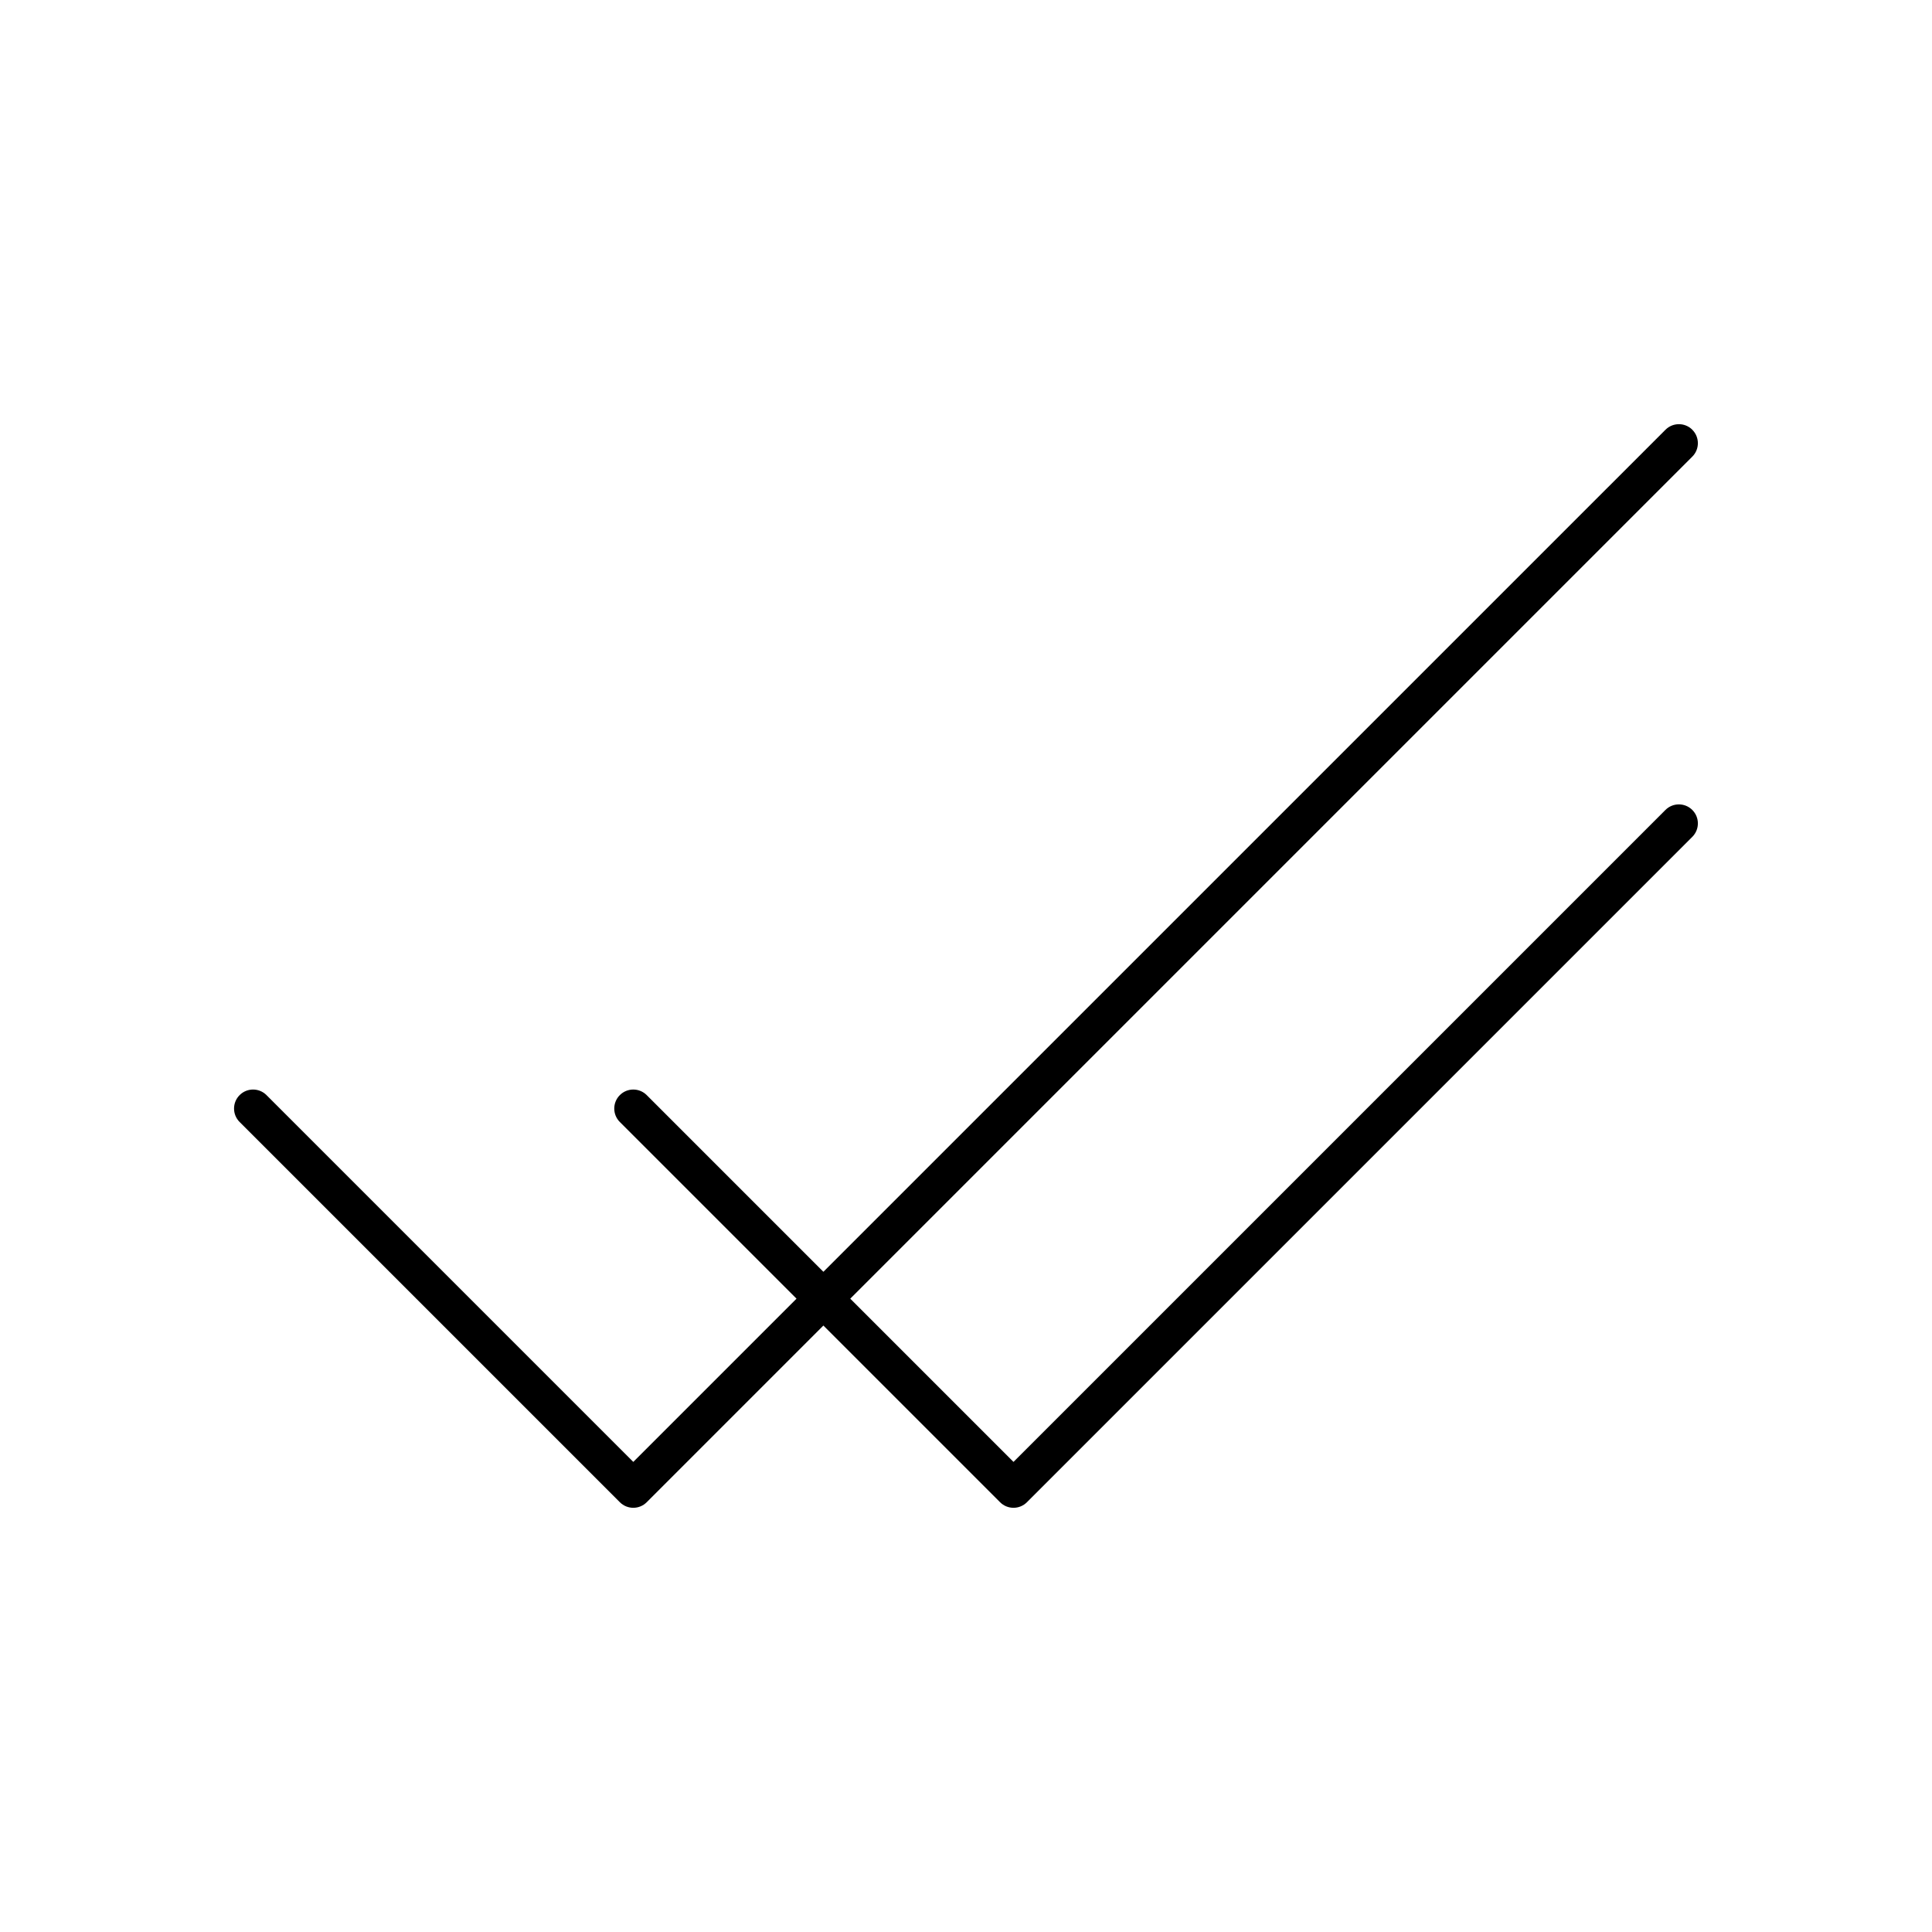
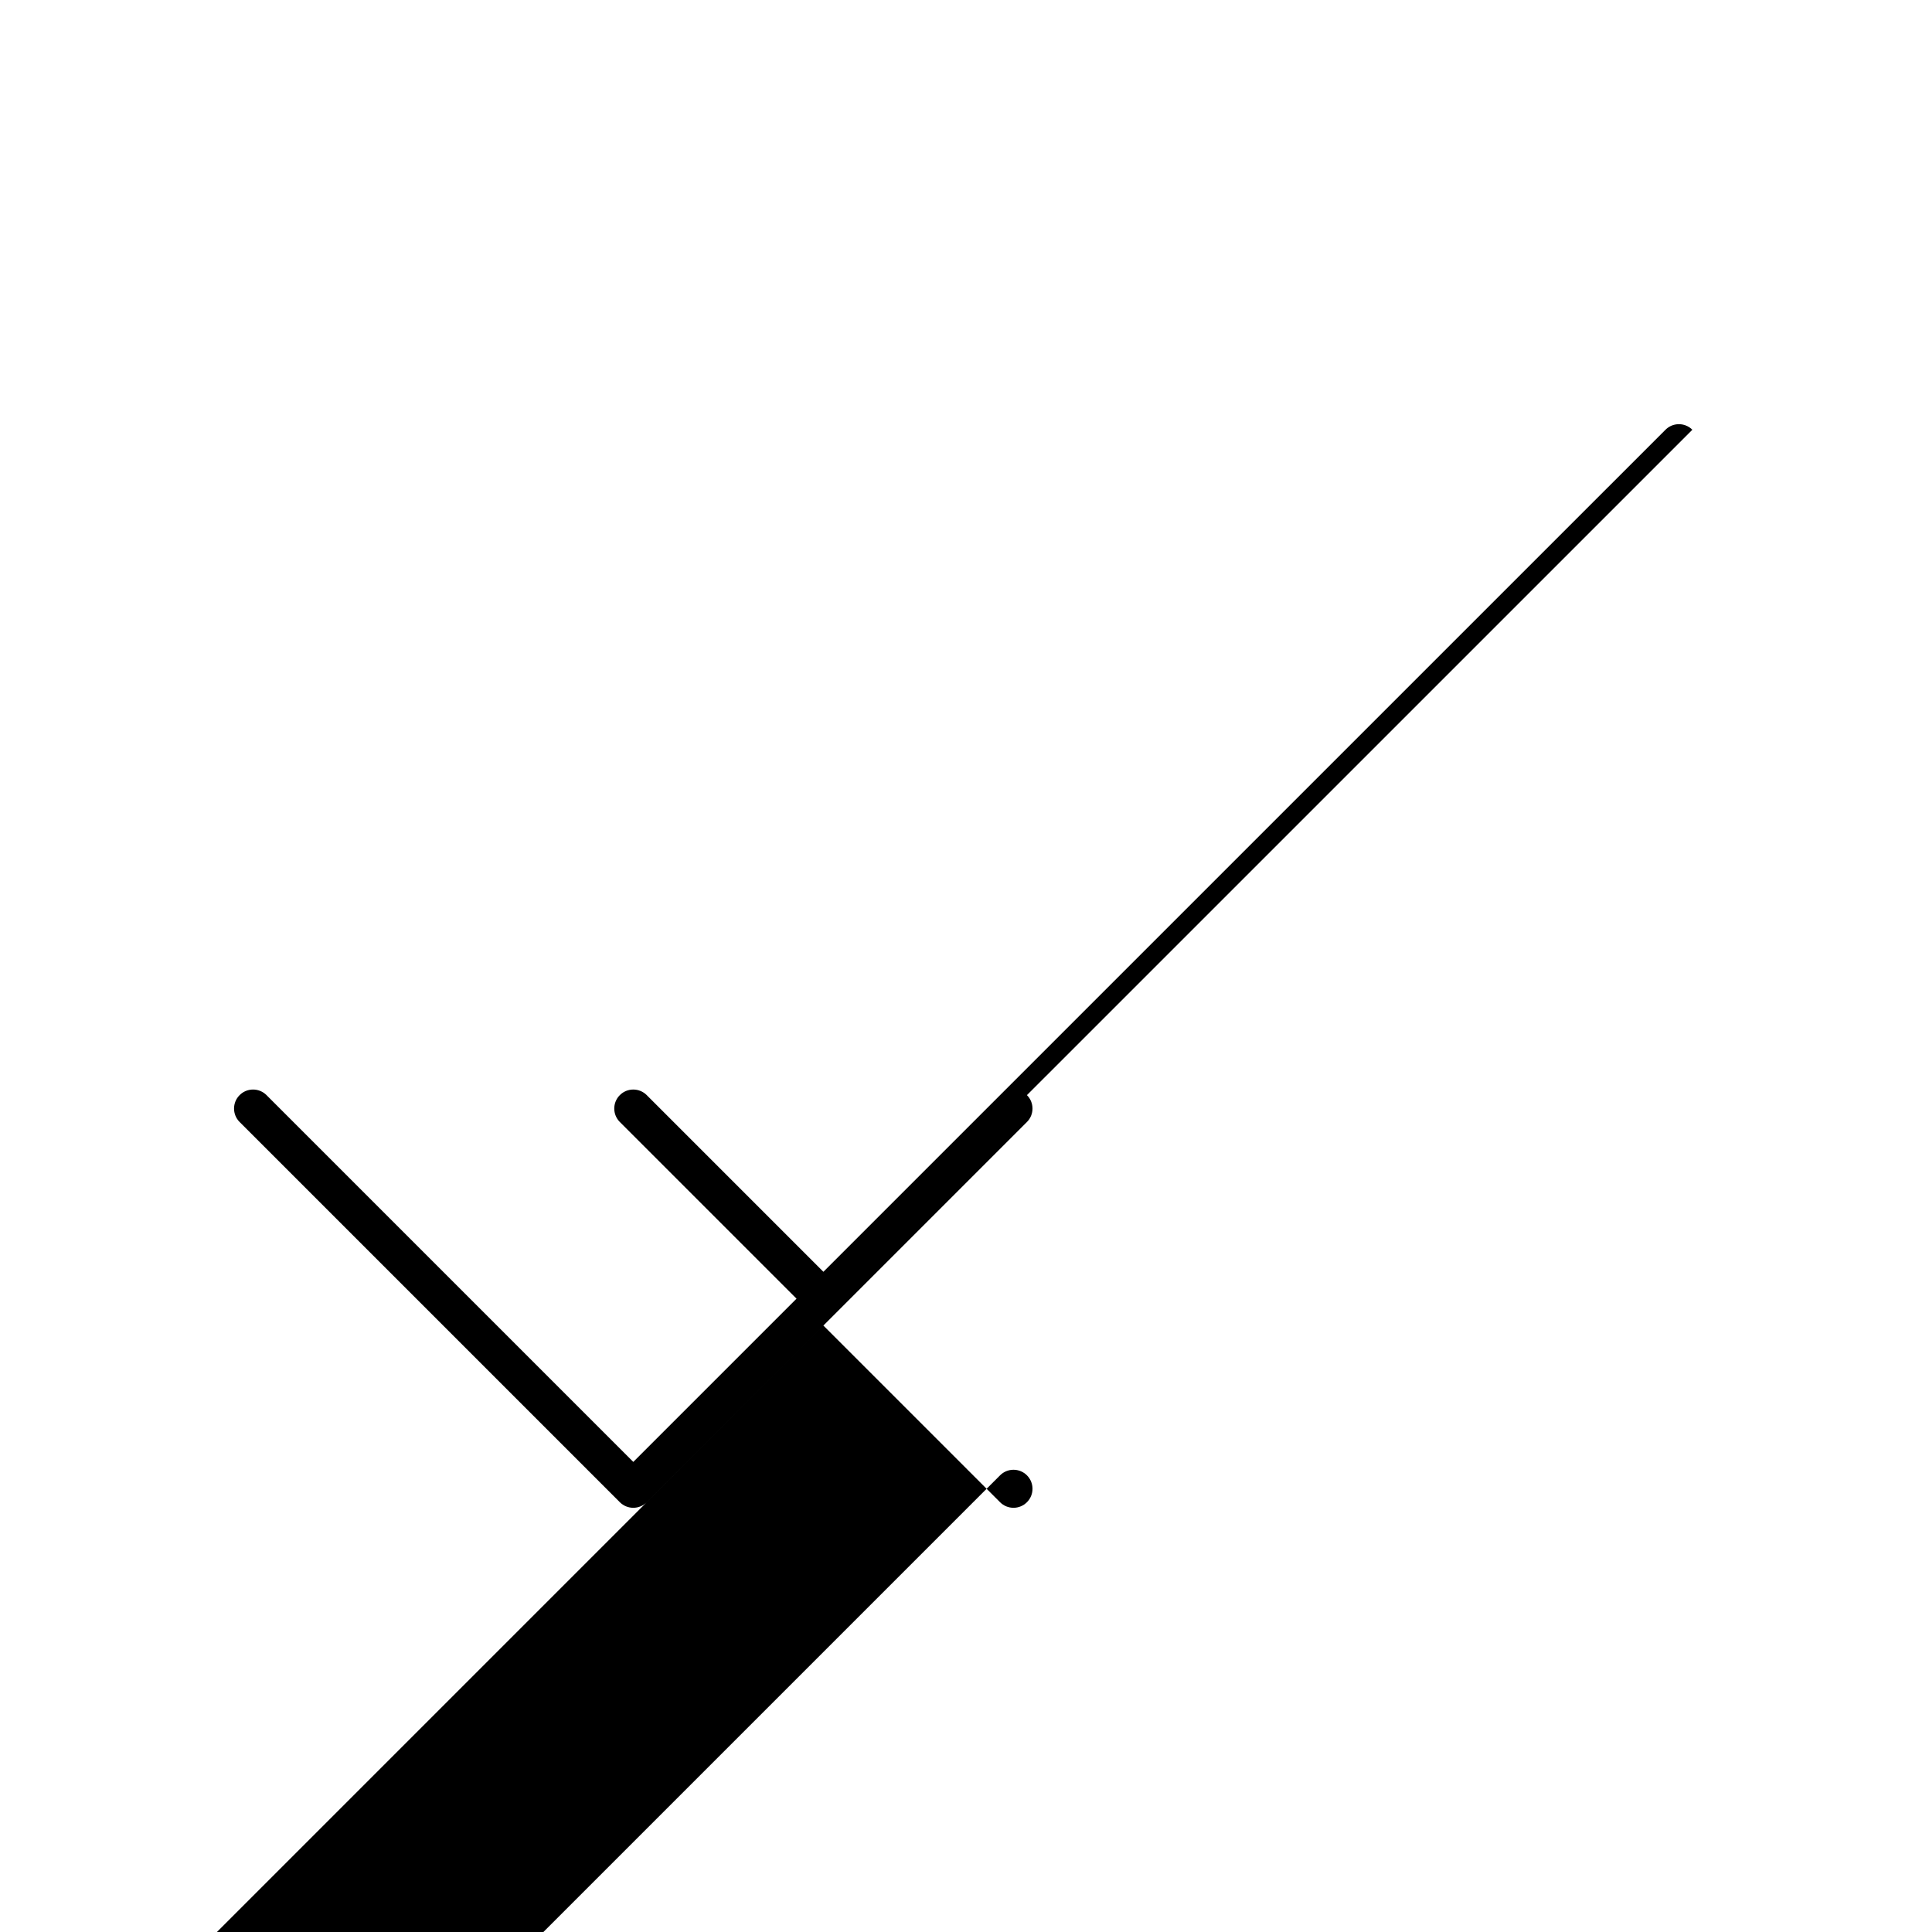
<svg xmlns="http://www.w3.org/2000/svg" fill="#000000" width="800px" height="800px" version="1.1" viewBox="144 144 512 512">
-   <path d="m592.49 257.89c-1.969-1.969-5.156-1.969-7.125 0l-9.797 9.797-213.36 213.35-46.82-46.82c-1.969-1.969-5.156-1.969-7.125 0s-1.969 5.156 0 7.125l46.824 46.82-43.258 43.258-97.203-97.203c-1.969-1.969-5.156-1.969-7.125 0s-1.969 5.156 0 7.125l100.76 100.76c0.988 0.988 2.277 1.48 3.566 1.48 1.289 0 2.578-0.492 3.562-1.477l46.816-46.82 46.82 46.82c0.984 0.984 2.273 1.477 3.562 1.477s2.578-0.492 3.562-1.477l176.33-176.33c1.969-1.969 1.969-5.156 0-7.125s-5.156-1.969-7.125 0l-172.77 172.77-43.258-43.258 223.15-223.15c1.969-1.965 1.969-5.156 0-7.121z" />
+   <path d="m592.49 257.89c-1.969-1.969-5.156-1.969-7.125 0l-9.797 9.797-213.36 213.35-46.82-46.82c-1.969-1.969-5.156-1.969-7.125 0s-1.969 5.156 0 7.125l46.824 46.82-43.258 43.258-97.203-97.203c-1.969-1.969-5.156-1.969-7.125 0s-1.969 5.156 0 7.125l100.76 100.76c0.988 0.988 2.277 1.48 3.566 1.48 1.289 0 2.578-0.492 3.562-1.477l46.816-46.82 46.82 46.82c0.984 0.984 2.273 1.477 3.562 1.477s2.578-0.492 3.562-1.477c1.969-1.969 1.969-5.156 0-7.125s-5.156-1.969-7.125 0l-172.77 172.77-43.258-43.258 223.15-223.15c1.969-1.965 1.969-5.156 0-7.121z" />
</svg>